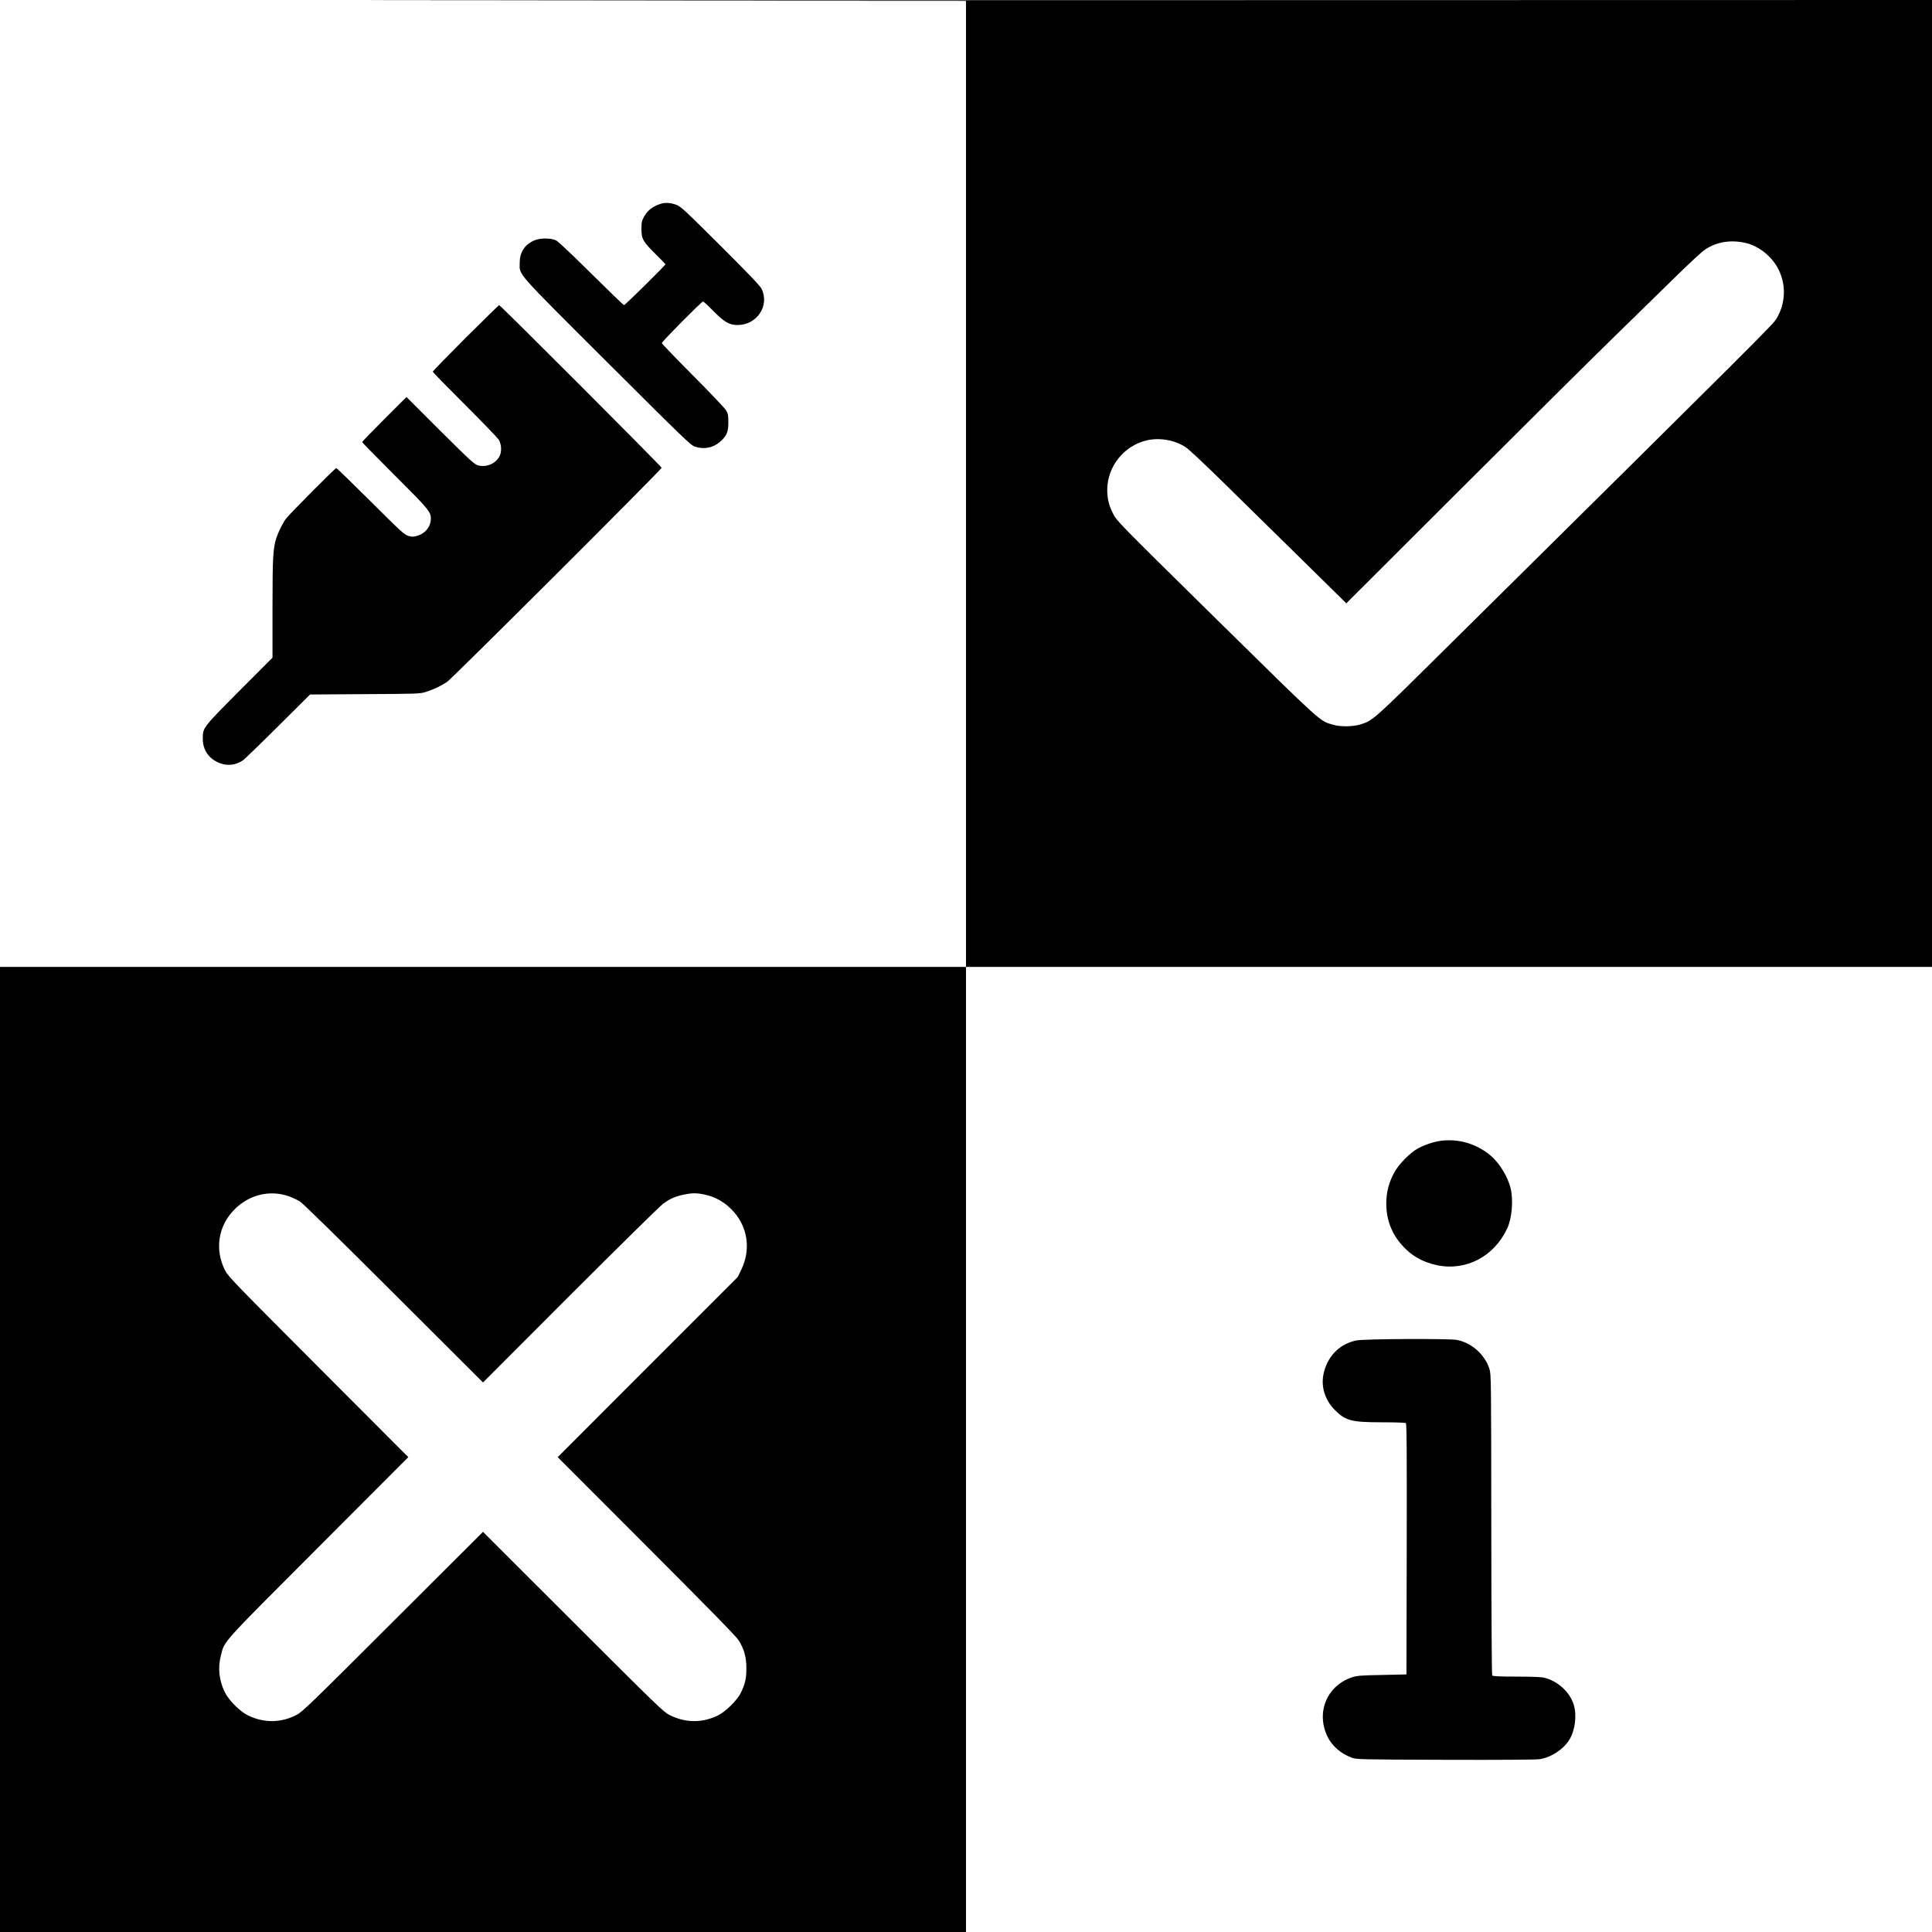
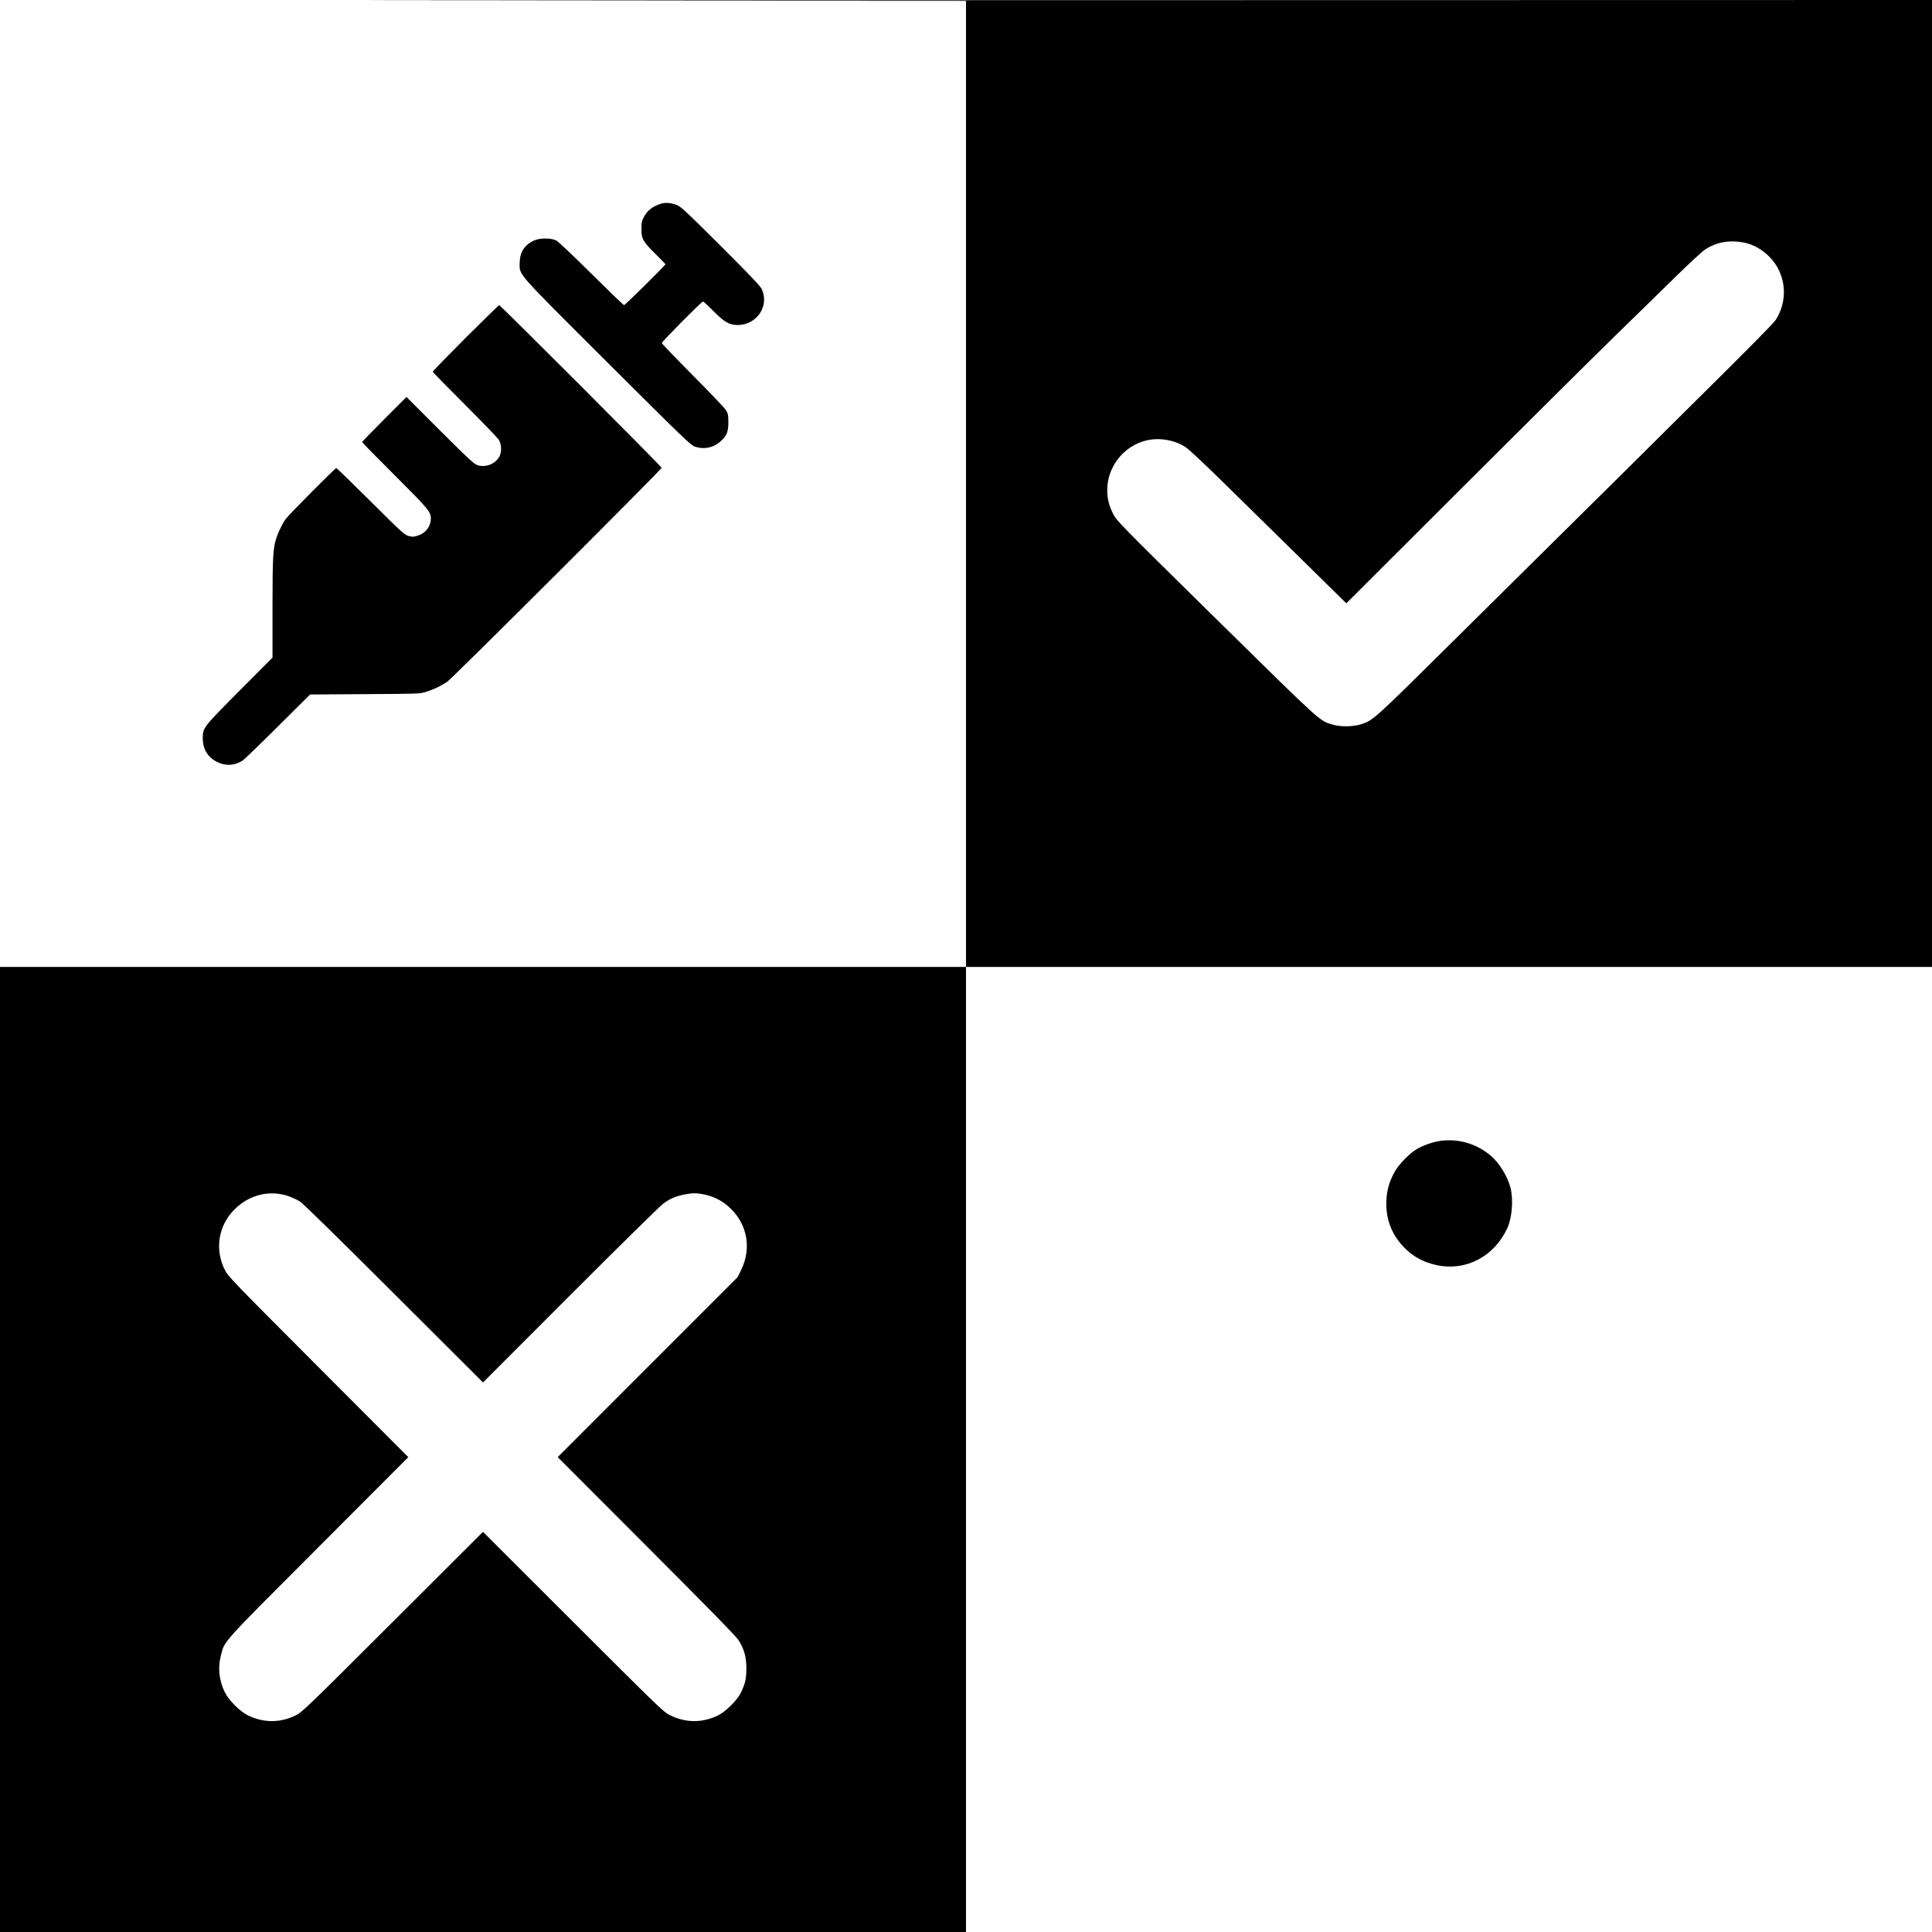
<svg xmlns="http://www.w3.org/2000/svg" height="2134pt" preserveAspectRatio="xMidYMid meet" viewBox="0 0 2134 2134" width="2134pt">
  <g transform="matrix(.1 0 0 -.1 0 2134)">
    <path d="m5333 21333 5337-3v-5335-5335h-5335-5335v-5330-5330h5335 5335v5330 5330h5335 5335v5340 5340l-10672-2c-5870-2-8271-4-5335-5zm13942-2675c152-32 305-156 374-303 82-172 72-368-26-534-38-65-181-207-3621-3611-837-829-835-827-972-871-84-26-222-29-306-4-151 44-102-1-1290 1168-1093 1076-1099 1083-1140 1164-46 92-64 166-64 262 1 258 184 488 436 547 142 33 310 4 431-76 32-20 227-203 433-406 206-202 592-582 858-843l483-475 1287 1285c708 707 1467 1460 1687 1674 220 215 520 508 668 653 147 144 292 279 324 298 129 83 275 107 438 72zm-16086-10531c39-14 95-40 124-58 32-20 419-399 1037-1016l985-983 965 966c531 531 992 985 1026 1009 75 55 133 80 228 100 93 19 141 19 231 0 109-23 207-76 290-159 181-178 225-437 114-668l-40-83-995-995-994-995 979-980c689-690 991-998 1019-1042 62-98 87-188 86-313 0-113-13-167-60-266-40-83-169-211-254-252-175-85-358-83-533 4-68 34-125 89-1067 1030l-995 994-995-993c-922-921-1000-996-1066-1030-171-88-359-90-534-5-89 43-214 168-258 259-63 131-77 266-42 403 42 165-11 107 1077 1196l993 995-993 995c-920 922-996 1000-1030 1066-119 232-77 497 107 679 162 160 387 214 595 142z" />
    <path d="m7295 19088c-87-28-143-73-181-141-25-46-29-62-29-137 0-109 17-139 159-279 58-57 106-107 106-110 0-12-445-451-457-451-7 0-168 156-360 346-192 191-366 356-388 367-55 30-180 30-245 1-108-49-160-131-160-252 0-135-52-76 967-1093 839-836 922-917 968-932 99-34 202-14 279 54 73 64 91 107 91 214 0 78-3 96-25 133-14 23-179 197-368 387-188 189-342 349-342 356 0 15 440 459 455 459 6 0 58-48 115-106 122-123 176-154 268-154 215 1 356 216 263 402-17 33-146 168-455 476-403 401-435 431-489 451-61 22-123 26-172 9z" />
    <path d="m5142 17607c-199-199-362-367-362-372 0-6 158-168 351-360 193-193 362-368 377-390 33-52 36-143 5-193-48-78-143-116-233-92-40 11-83 50-418 383l-372 372-245-245c-135-135-245-248-245-253 0-4 162-170 360-367 374-373 400-404 399-480-1-86-58-159-144-186-46-15-60-15-102-4-44 12-77 41-418 381-204 203-375 369-381 369-12 0-520-511-556-560-33-44-81-140-103-205-39-117-45-209-45-779v-550l-369-370c-405-408-401-403-401-526 0-128 70-226 193-271 85-31 174-19 251 33 17 12 191 180 386 374l355 353 605 4c585 3 607 4 673 24 93 30 164 64 236 112 61 42 2363 2339 2369 2364 2 12-1781 1797-1795 1797-4-1-171-164-371-363z" />
    <path d="m15950 8743c-85-6-192-38-283-85-87-45-222-181-269-273-53-102-77-186-84-289-12-186 40-352 154-489 106-128 238-207 405-242 321-67 632 97 776 409 51 112 68 306 37 439-29 124-122 278-218 360-147 125-328 184-518 170z" />
-     <path d="m14981 6534c-179-38-308-163-356-345-41-151 4-308 120-424 118-118 183-135 520-135 137 0 256-4 263-8 10-7 12-292 10-1393l-3-1384-270-6c-238-4-277-8-332-26-278-93-400-390-269-657 50-102 148-187 266-230 54-20 81-21 1035-24 613-2 1003 1 1043 7 128 20 267 113 329 219 61 103 81 263 47 378-41 141-176 266-328 303-31 8-142 12-307 12-185 0-260 4-267 12-5 7-9 694-10 1667-1 1609-2 1657-20 1718-50 160-197 291-361 322-87 16-1031 12-1110-6z" />
  </g>
</svg>